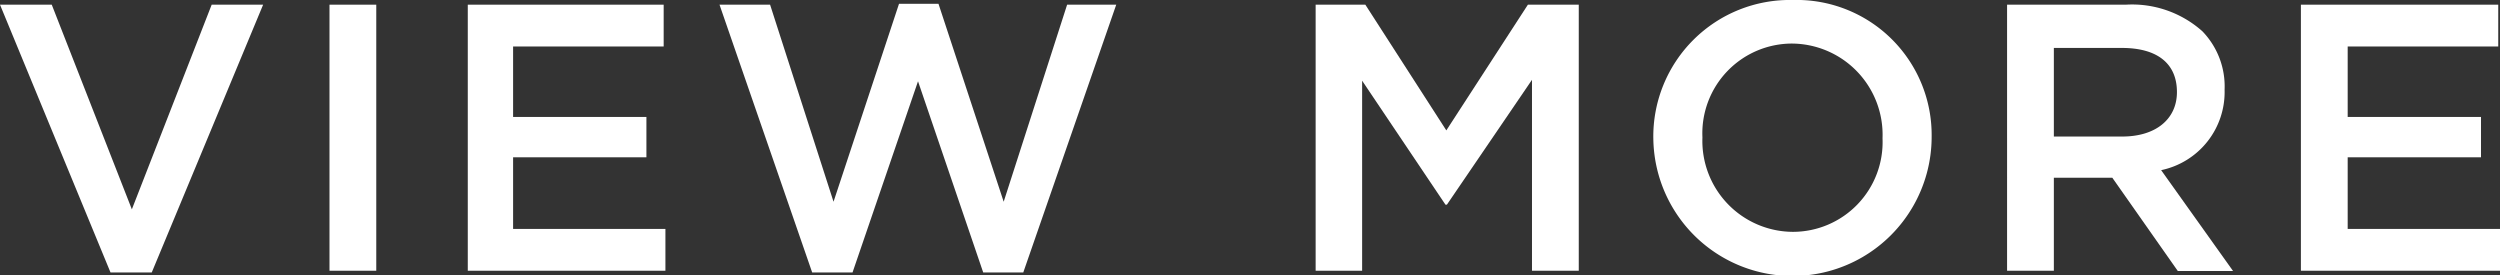
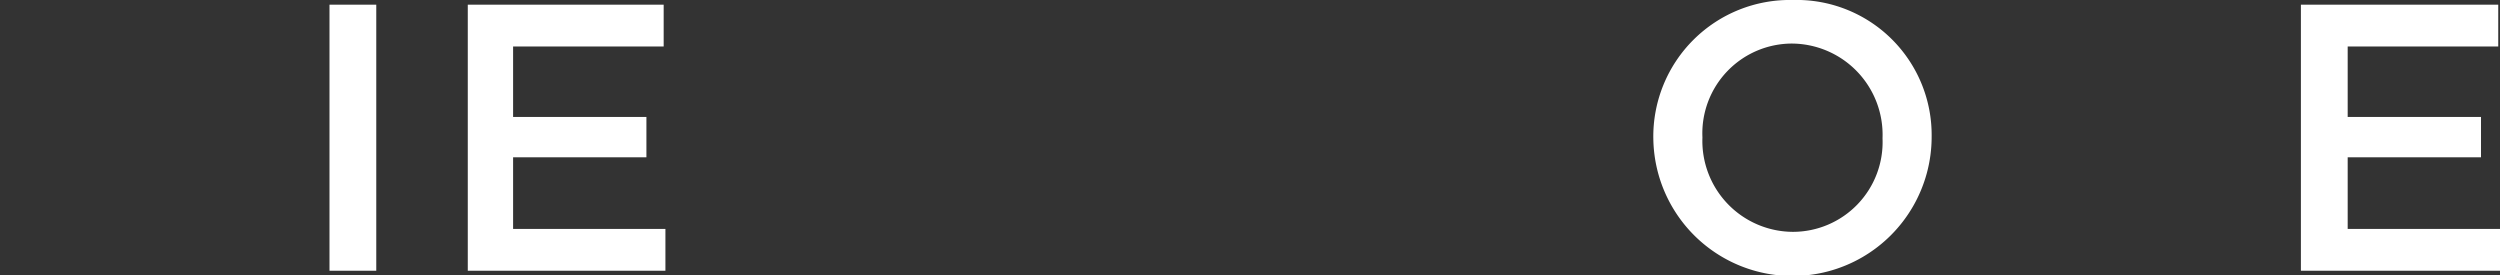
<svg xmlns="http://www.w3.org/2000/svg" height="9.41" viewBox="0 0 85.51 9.41" width="85.51">
  <rect x="0" y="0" width="85.51" height="9.41" fill="#333333" stroke="none" />
  <g fill="#fff">
-     <path d="m0 .16h1.77l2.74 7 2.73-7h1.76l-3.81 9.16h-1.41z" />
    <path d="m11.27.16h1.6v9.1h-1.6z" />
    <path d="m16 .16h6.7v1.43h-5.15v2.41h4.56v1.38h-4.56v2.45h5.21v1.43h-6.76z" />
-     <path d="m24.61.16h1.73l2.17 6.74 2.24-6.77h1.35l2.23 6.77 2.17-6.74h1.68l-3.18 9.16h-1.37l-2.23-6.54-2.24 6.54h-1.38z" />
-     <path d="m45 .16h1.7l2.77 4.3 2.79-4.3h1.74v9.1h-1.6v-6.53l-2.91 4.27h-.05l-2.85-4.24v6.5h-1.59z" />
    <path d="m56.55 4.73a4.67 4.67 0 0 1 4.77-4.73 4.62 4.62 0 0 1 4.75 4.68 4.76 4.76 0 0 1 -9.52 0zm7.84 0a3.12 3.12 0 0 0 -3.1-3.24 3.07 3.07 0 0 0 -3.06 3.21 3.11 3.11 0 0 0 3.09 3.23 3.07 3.07 0 0 0 3.07-3.2z" />
-     <path d="m68.65.16h4.06a3.61 3.61 0 0 1 2.62.91 2.71 2.71 0 0 1 .76 2 2.73 2.73 0 0 1 -2.17 2.75l2.46 3.45h-1.89l-2.24-3.19h-2v3.18h-1.6zm3.94 4.51c1.15 0 1.87-.6 1.87-1.52 0-1-.7-1.51-1.88-1.51h-2.33v3.03z" />
    <path d="m78.7.16h6.75v1.43h-5.15v2.41h4.56v1.38h-4.56v2.45h5.21v1.43h-6.81z" />
  </g>
</svg>